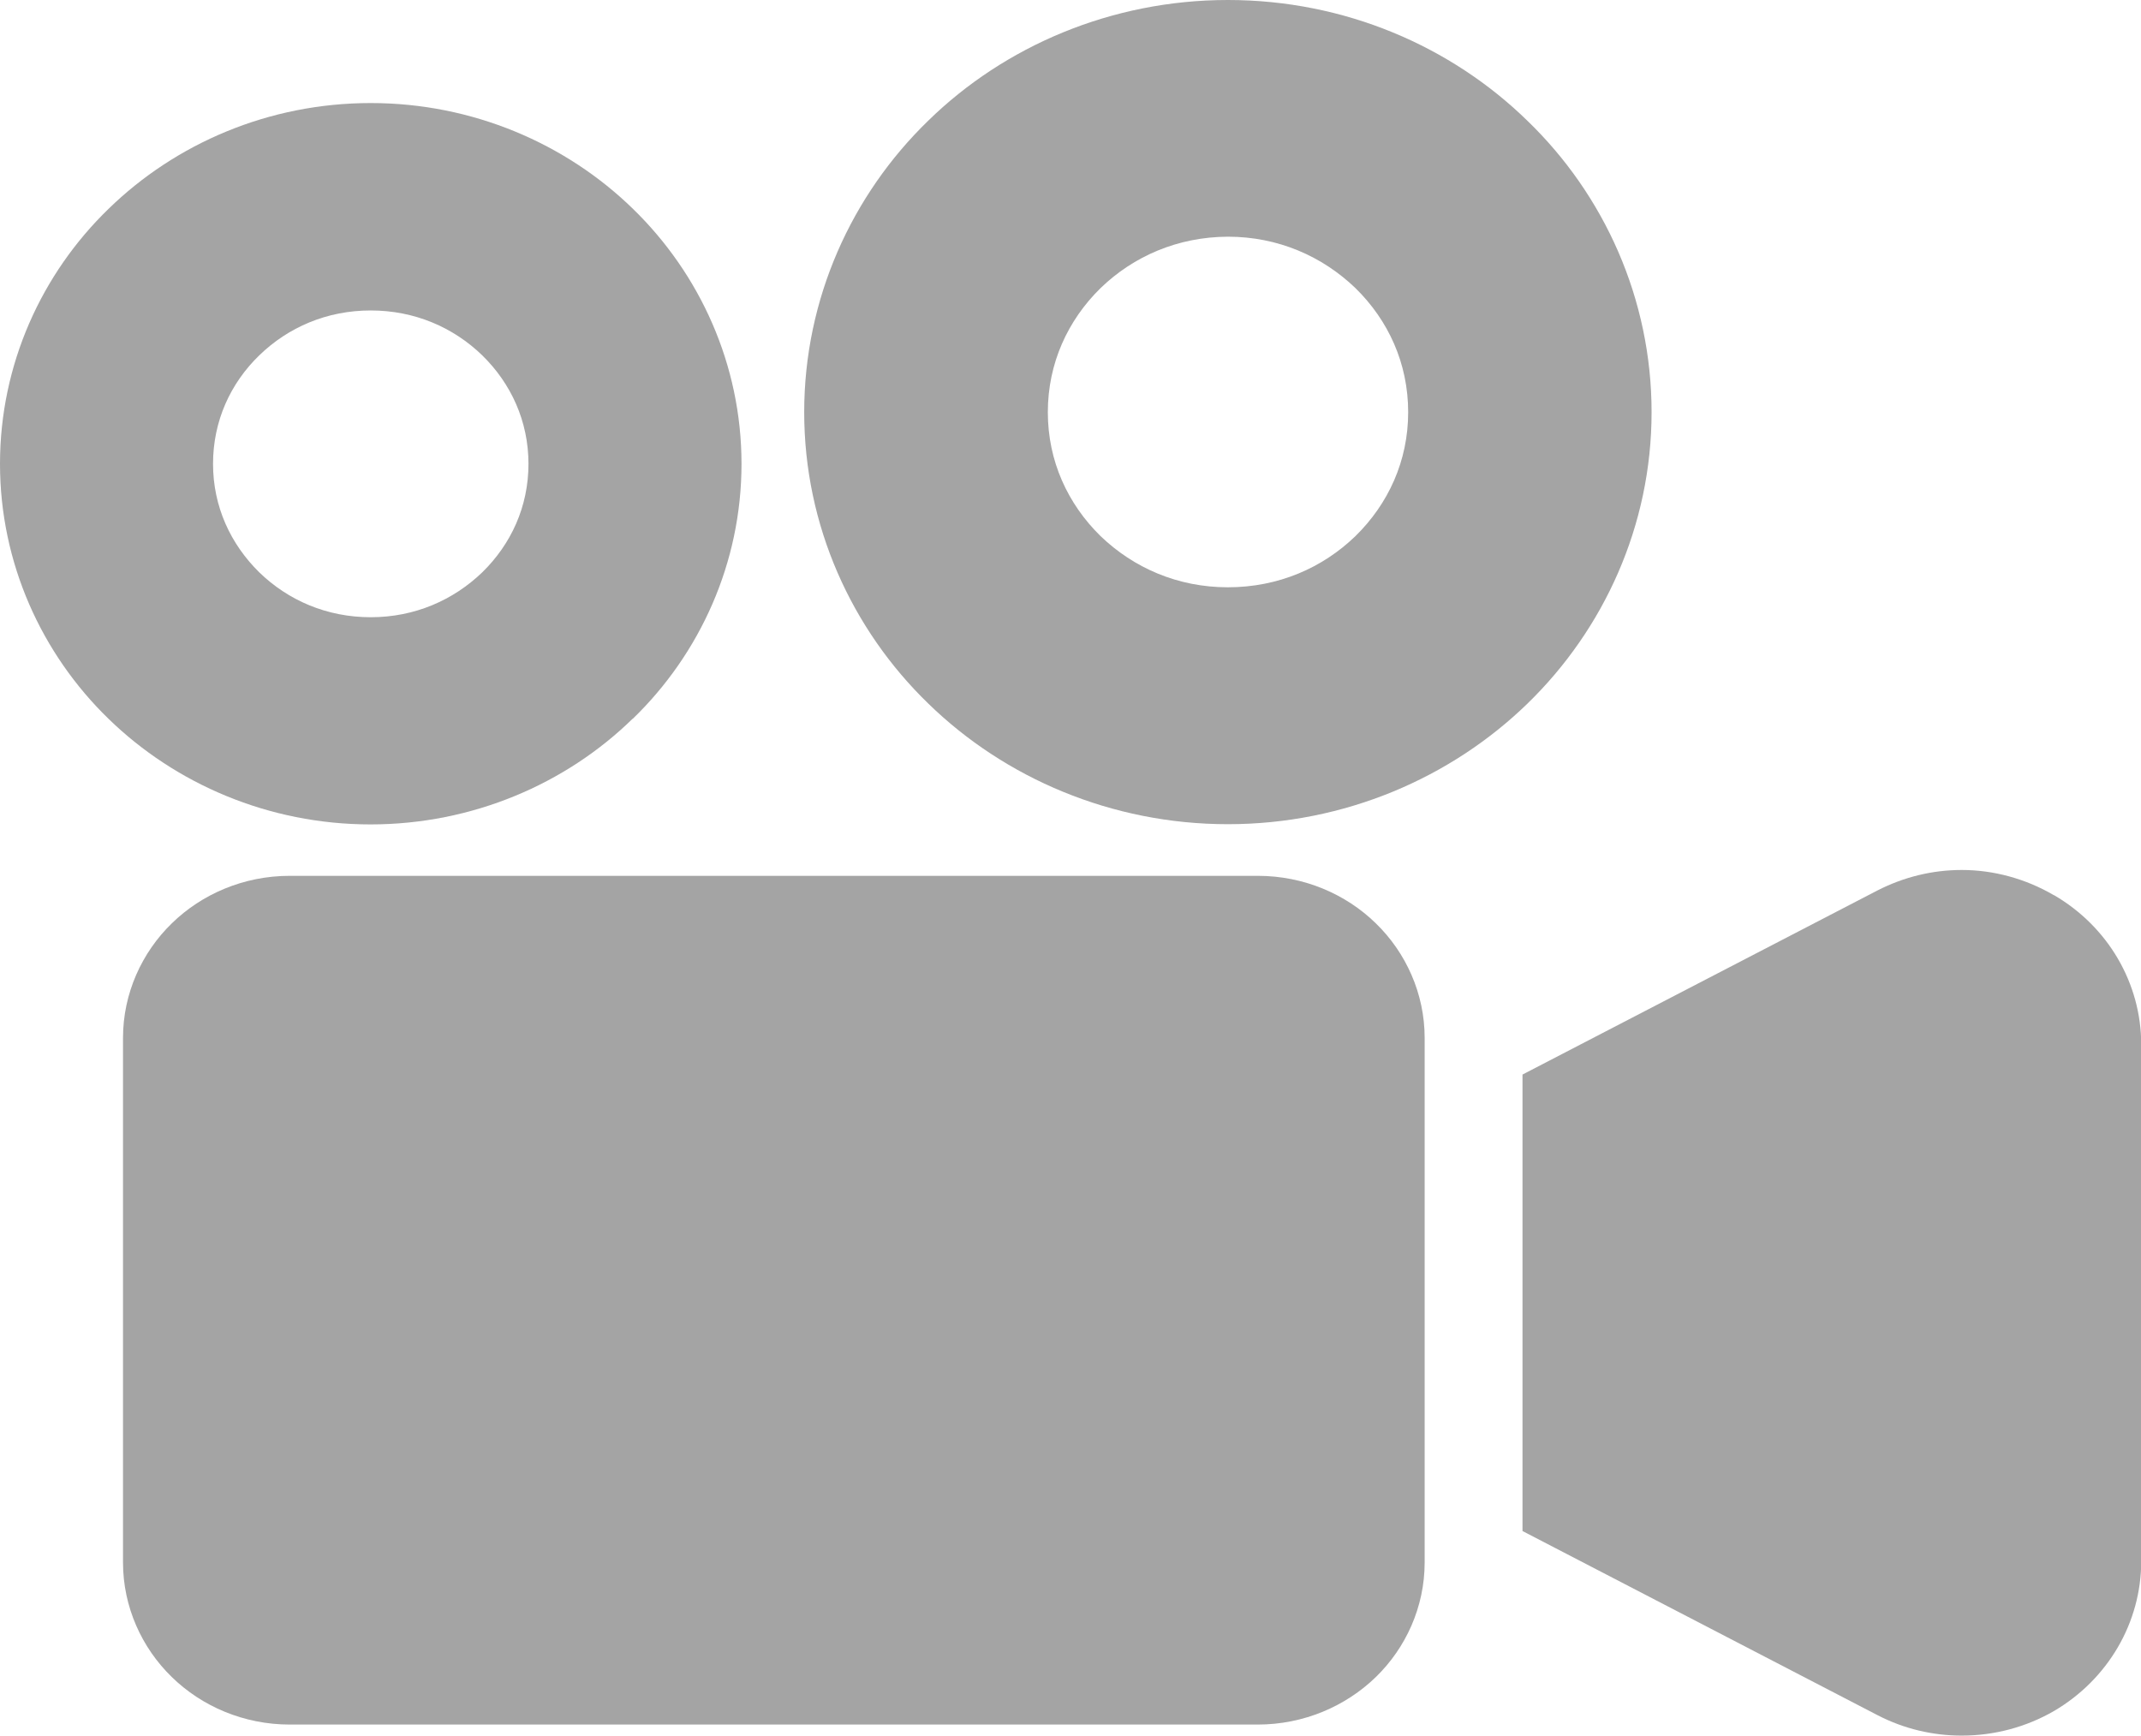
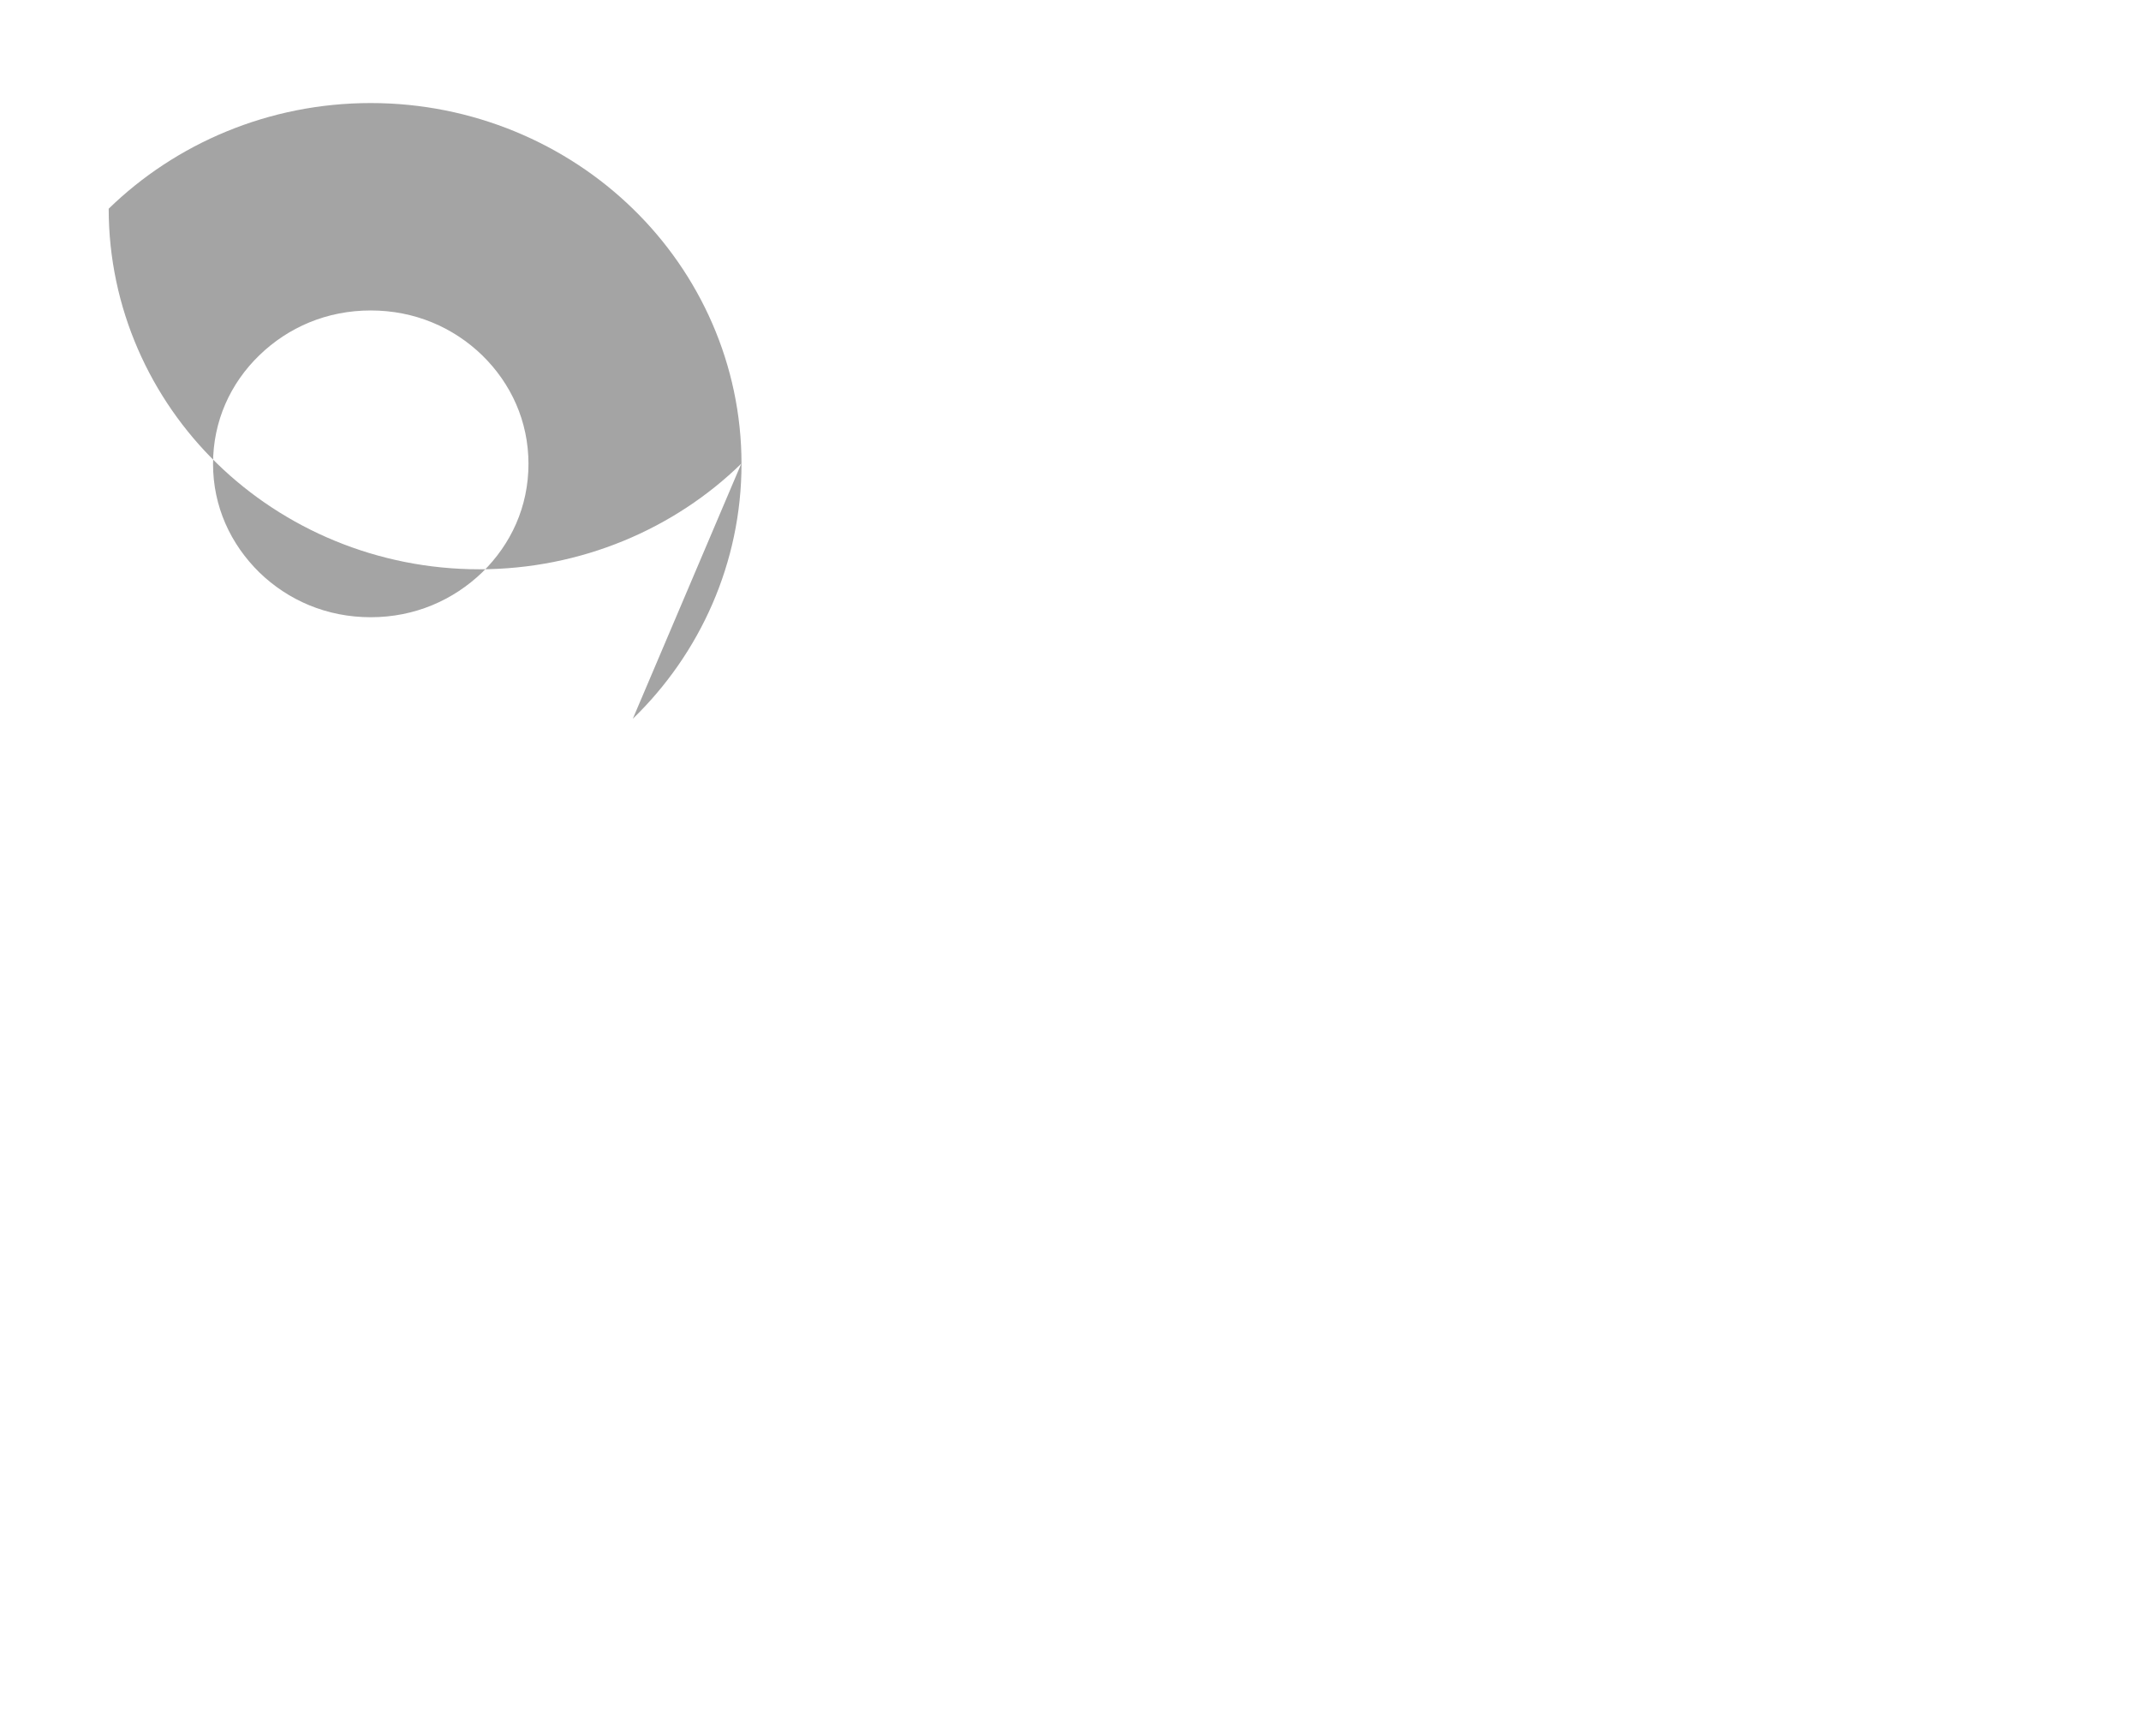
<svg xmlns="http://www.w3.org/2000/svg" id="_レイヤー_2" viewBox="0 0 98.69 80">
  <defs>
    <style>.cls-1{fill:#a4a4a4;stroke-width:0px;}</style>
  </defs>
  <g id="BS10エリア">
-     <path class="cls-1" d="M29.17,33.13c3.09-2.99,5.01-7.18,5.01-11.75s-1.92-8.76-5.01-11.76c-3.08-3-7.38-4.87-12.08-4.87-4.71,0-9,1.87-12.08,4.87C1.92,12.61,0,16.8,0,21.38c0,4.57,1.92,8.76,5,11.75,3.08,3,7.38,4.87,12.08,4.87,4.7,0,9.01-1.87,12.08-4.87ZM9.82,21.38c0-1.97.8-3.71,2.13-5,1.33-1.29,3.11-2.07,5.14-2.07,2.02,0,3.81.78,5.14,2.07,1.32,1.29,2.13,3.03,2.13,5s-.8,3.7-2.13,5c-1.33,1.28-3.11,2.07-5.14,2.07s-3.81-.78-5.14-2.07c-1.32-1.3-2.13-3.03-2.13-5Z" />
-     <path class="cls-1" d="M56.6,37.99c5.38,0,10.29-2.14,13.81-5.56,3.52-3.42,5.72-8.2,5.72-13.43,0-5.23-2.19-10.02-5.72-13.43C66.89,2.13,61.98,0,56.6,0c-5.37,0-10.3,2.13-13.81,5.56-3.53,3.42-5.72,8.21-5.72,13.44s2.19,10.01,5.72,13.43c3.52,3.43,8.44,5.56,13.81,5.56ZM50.73,13.28c1.52-1.47,3.56-2.36,5.87-2.37,2.31,0,4.35.9,5.88,2.37,1.51,1.48,2.43,3.46,2.43,5.72,0,2.25-.92,4.23-2.43,5.71-1.52,1.47-3.56,2.36-5.88,2.36s-4.35-.9-5.87-2.36c-1.51-1.48-2.43-3.46-2.43-5.71s.92-4.24,2.43-5.72Z" />
-     <path class="cls-1" d="M57.98,40.37H13.35c-2.11,0-4.05.84-5.43,2.19-1.38,1.34-2.25,3.23-2.25,5.28v24.18c0,2.05.87,3.94,2.25,5.28,1.38,1.35,3.32,2.19,5.43,2.19h44.63c2.11,0,4.05-.84,5.44-2.19,1.38-1.34,2.25-3.23,2.25-5.28v-24.18c0-2.05-.87-3.94-2.25-5.28-1.38-1.35-3.32-2.19-5.44-2.19Z" />
-     <path class="cls-1" d="M94.67,41.26c-1.3-.76-2.78-1.16-4.24-1.16-1.35,0-2.67.32-3.9.95l-16.35,8.48v21.04l16.35,8.48c1.23.64,2.56.95,3.9.95,1.47,0,2.95-.38,4.26-1.14,2.48-1.46,4.01-4.07,4.01-6.9v-23.81c0-2.83-1.53-5.44-4.02-6.89Z" />
+     <path class="cls-1" d="M29.17,33.13c3.09-2.99,5.01-7.18,5.01-11.75s-1.92-8.76-5.01-11.76c-3.08-3-7.38-4.87-12.08-4.87-4.71,0-9,1.87-12.08,4.87c0,4.57,1.92,8.76,5,11.75,3.08,3,7.38,4.87,12.08,4.87,4.7,0,9.01-1.87,12.08-4.87ZM9.82,21.38c0-1.97.8-3.71,2.13-5,1.33-1.29,3.11-2.07,5.14-2.07,2.02,0,3.81.78,5.14,2.07,1.32,1.29,2.13,3.03,2.13,5s-.8,3.7-2.13,5c-1.33,1.28-3.11,2.07-5.14,2.07s-3.81-.78-5.14-2.07c-1.32-1.3-2.13-3.03-2.13-5Z" />
  </g>
</svg>